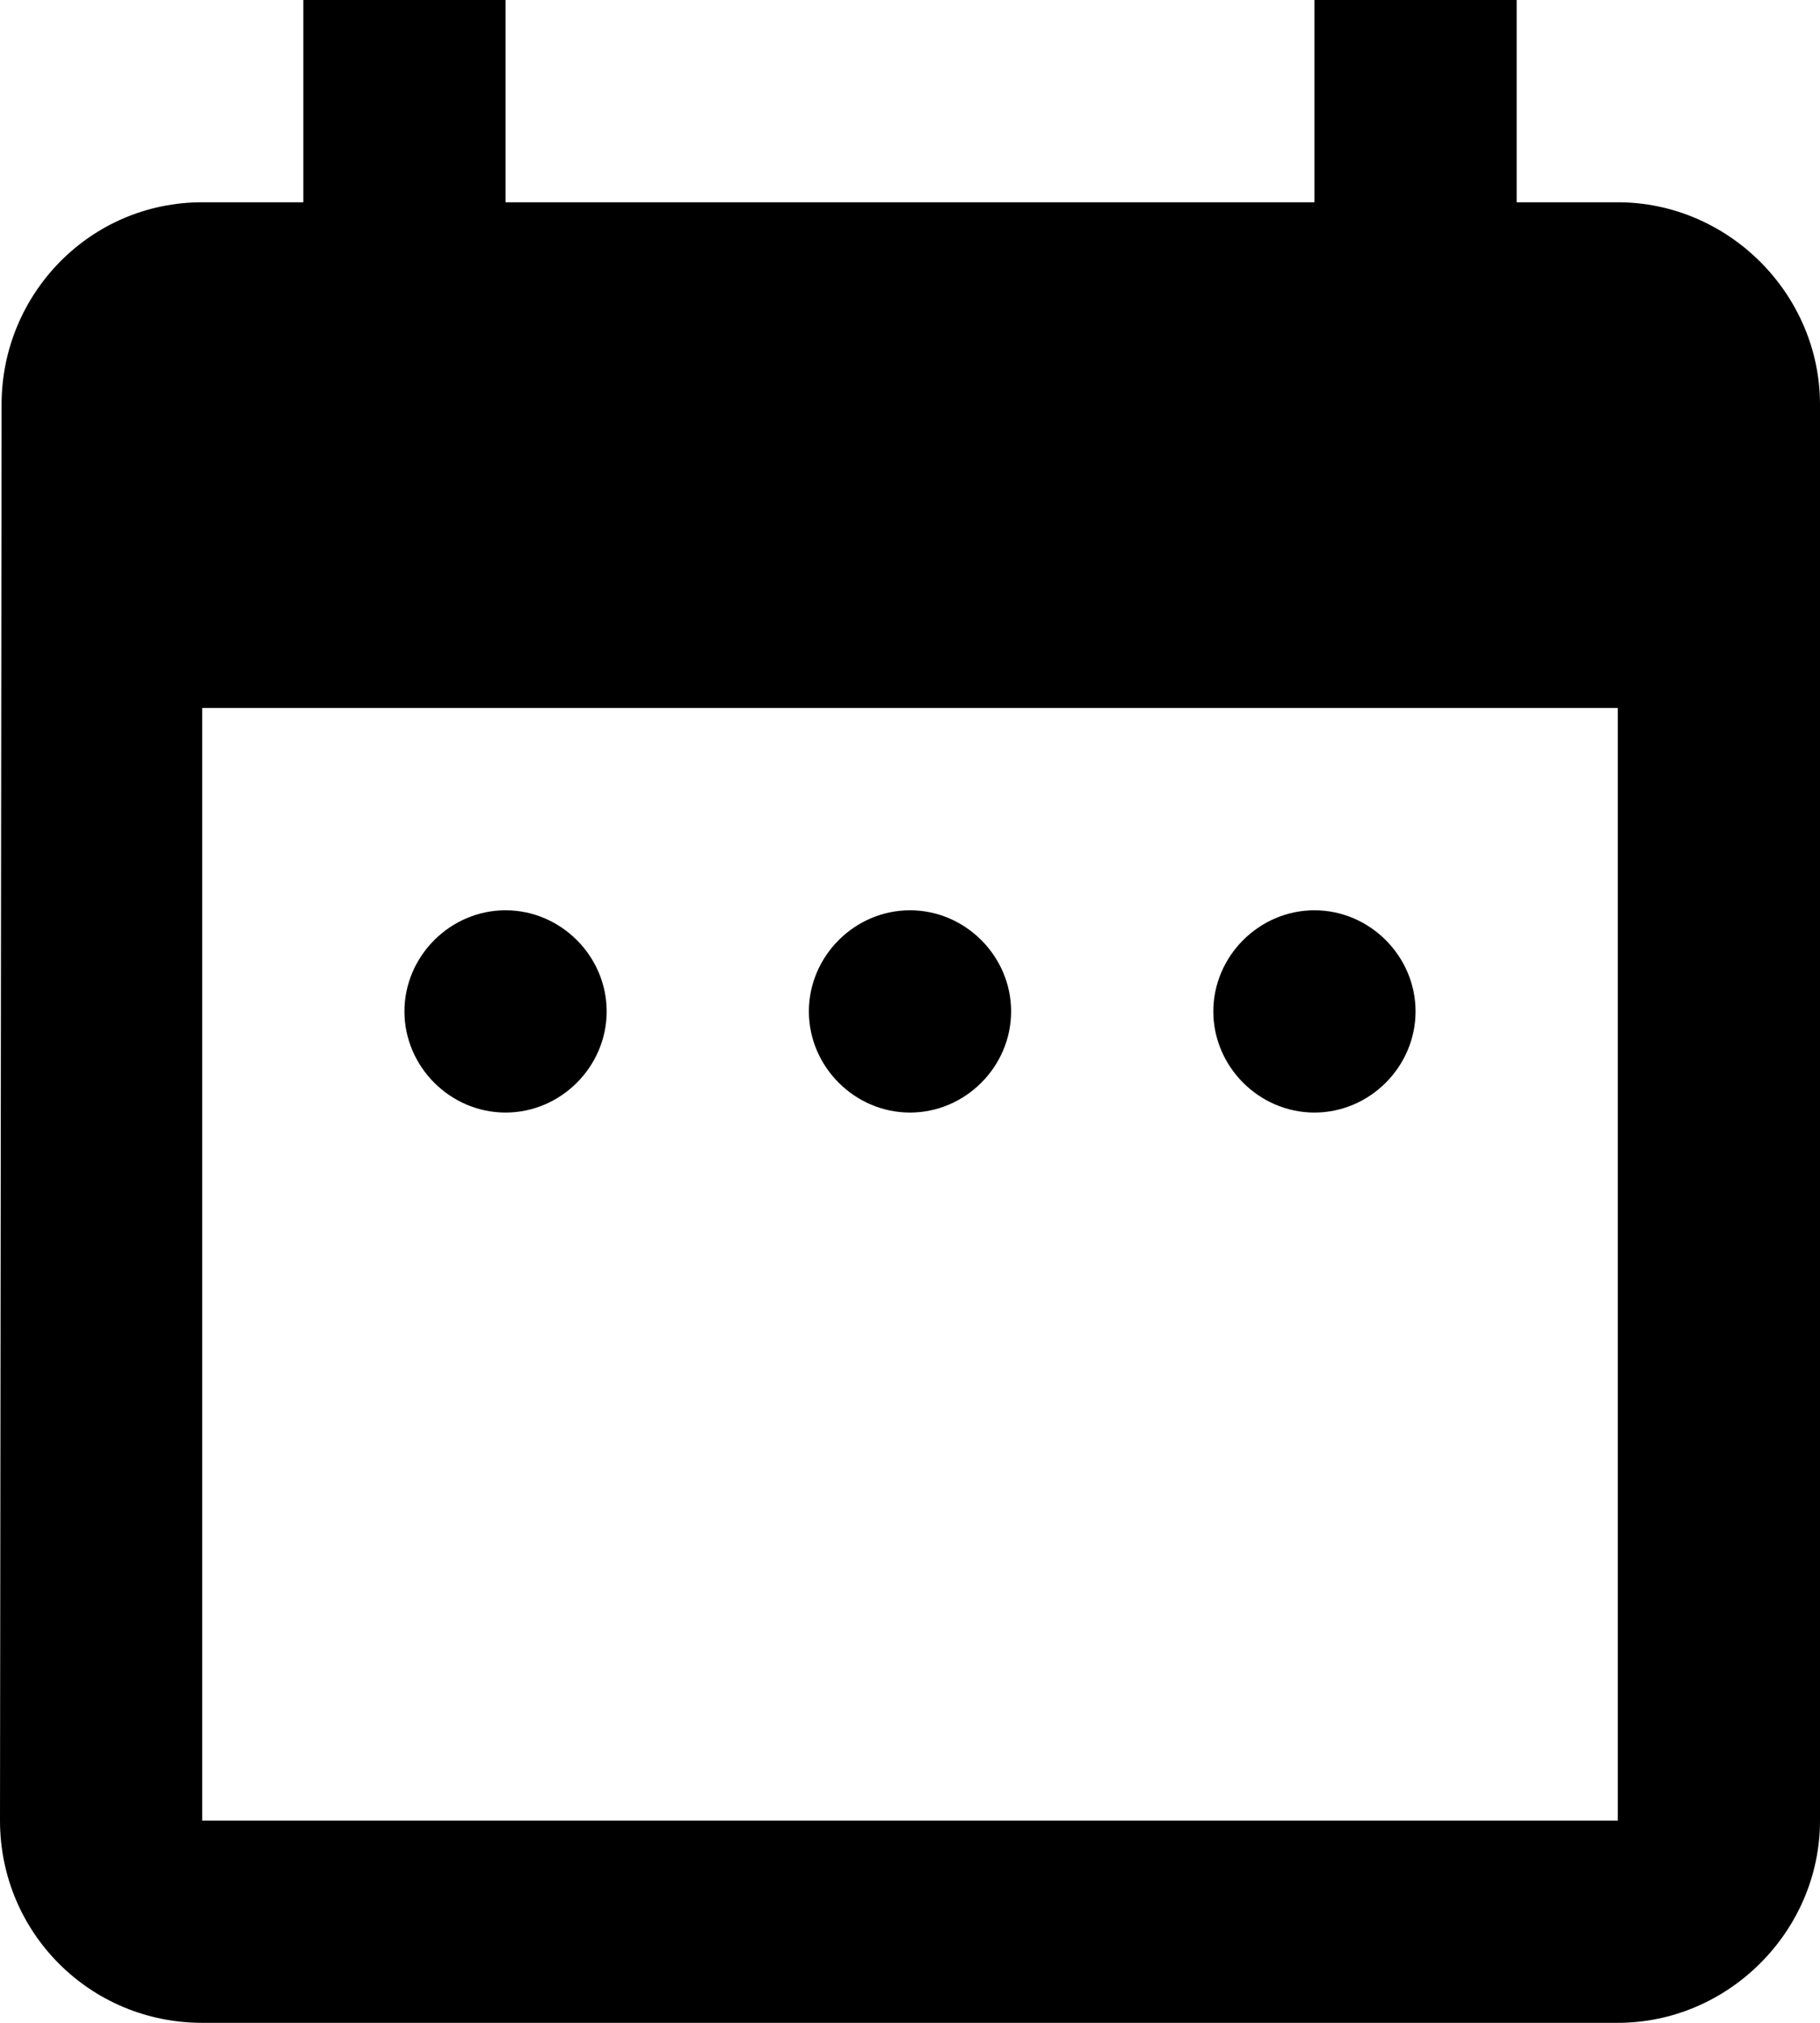
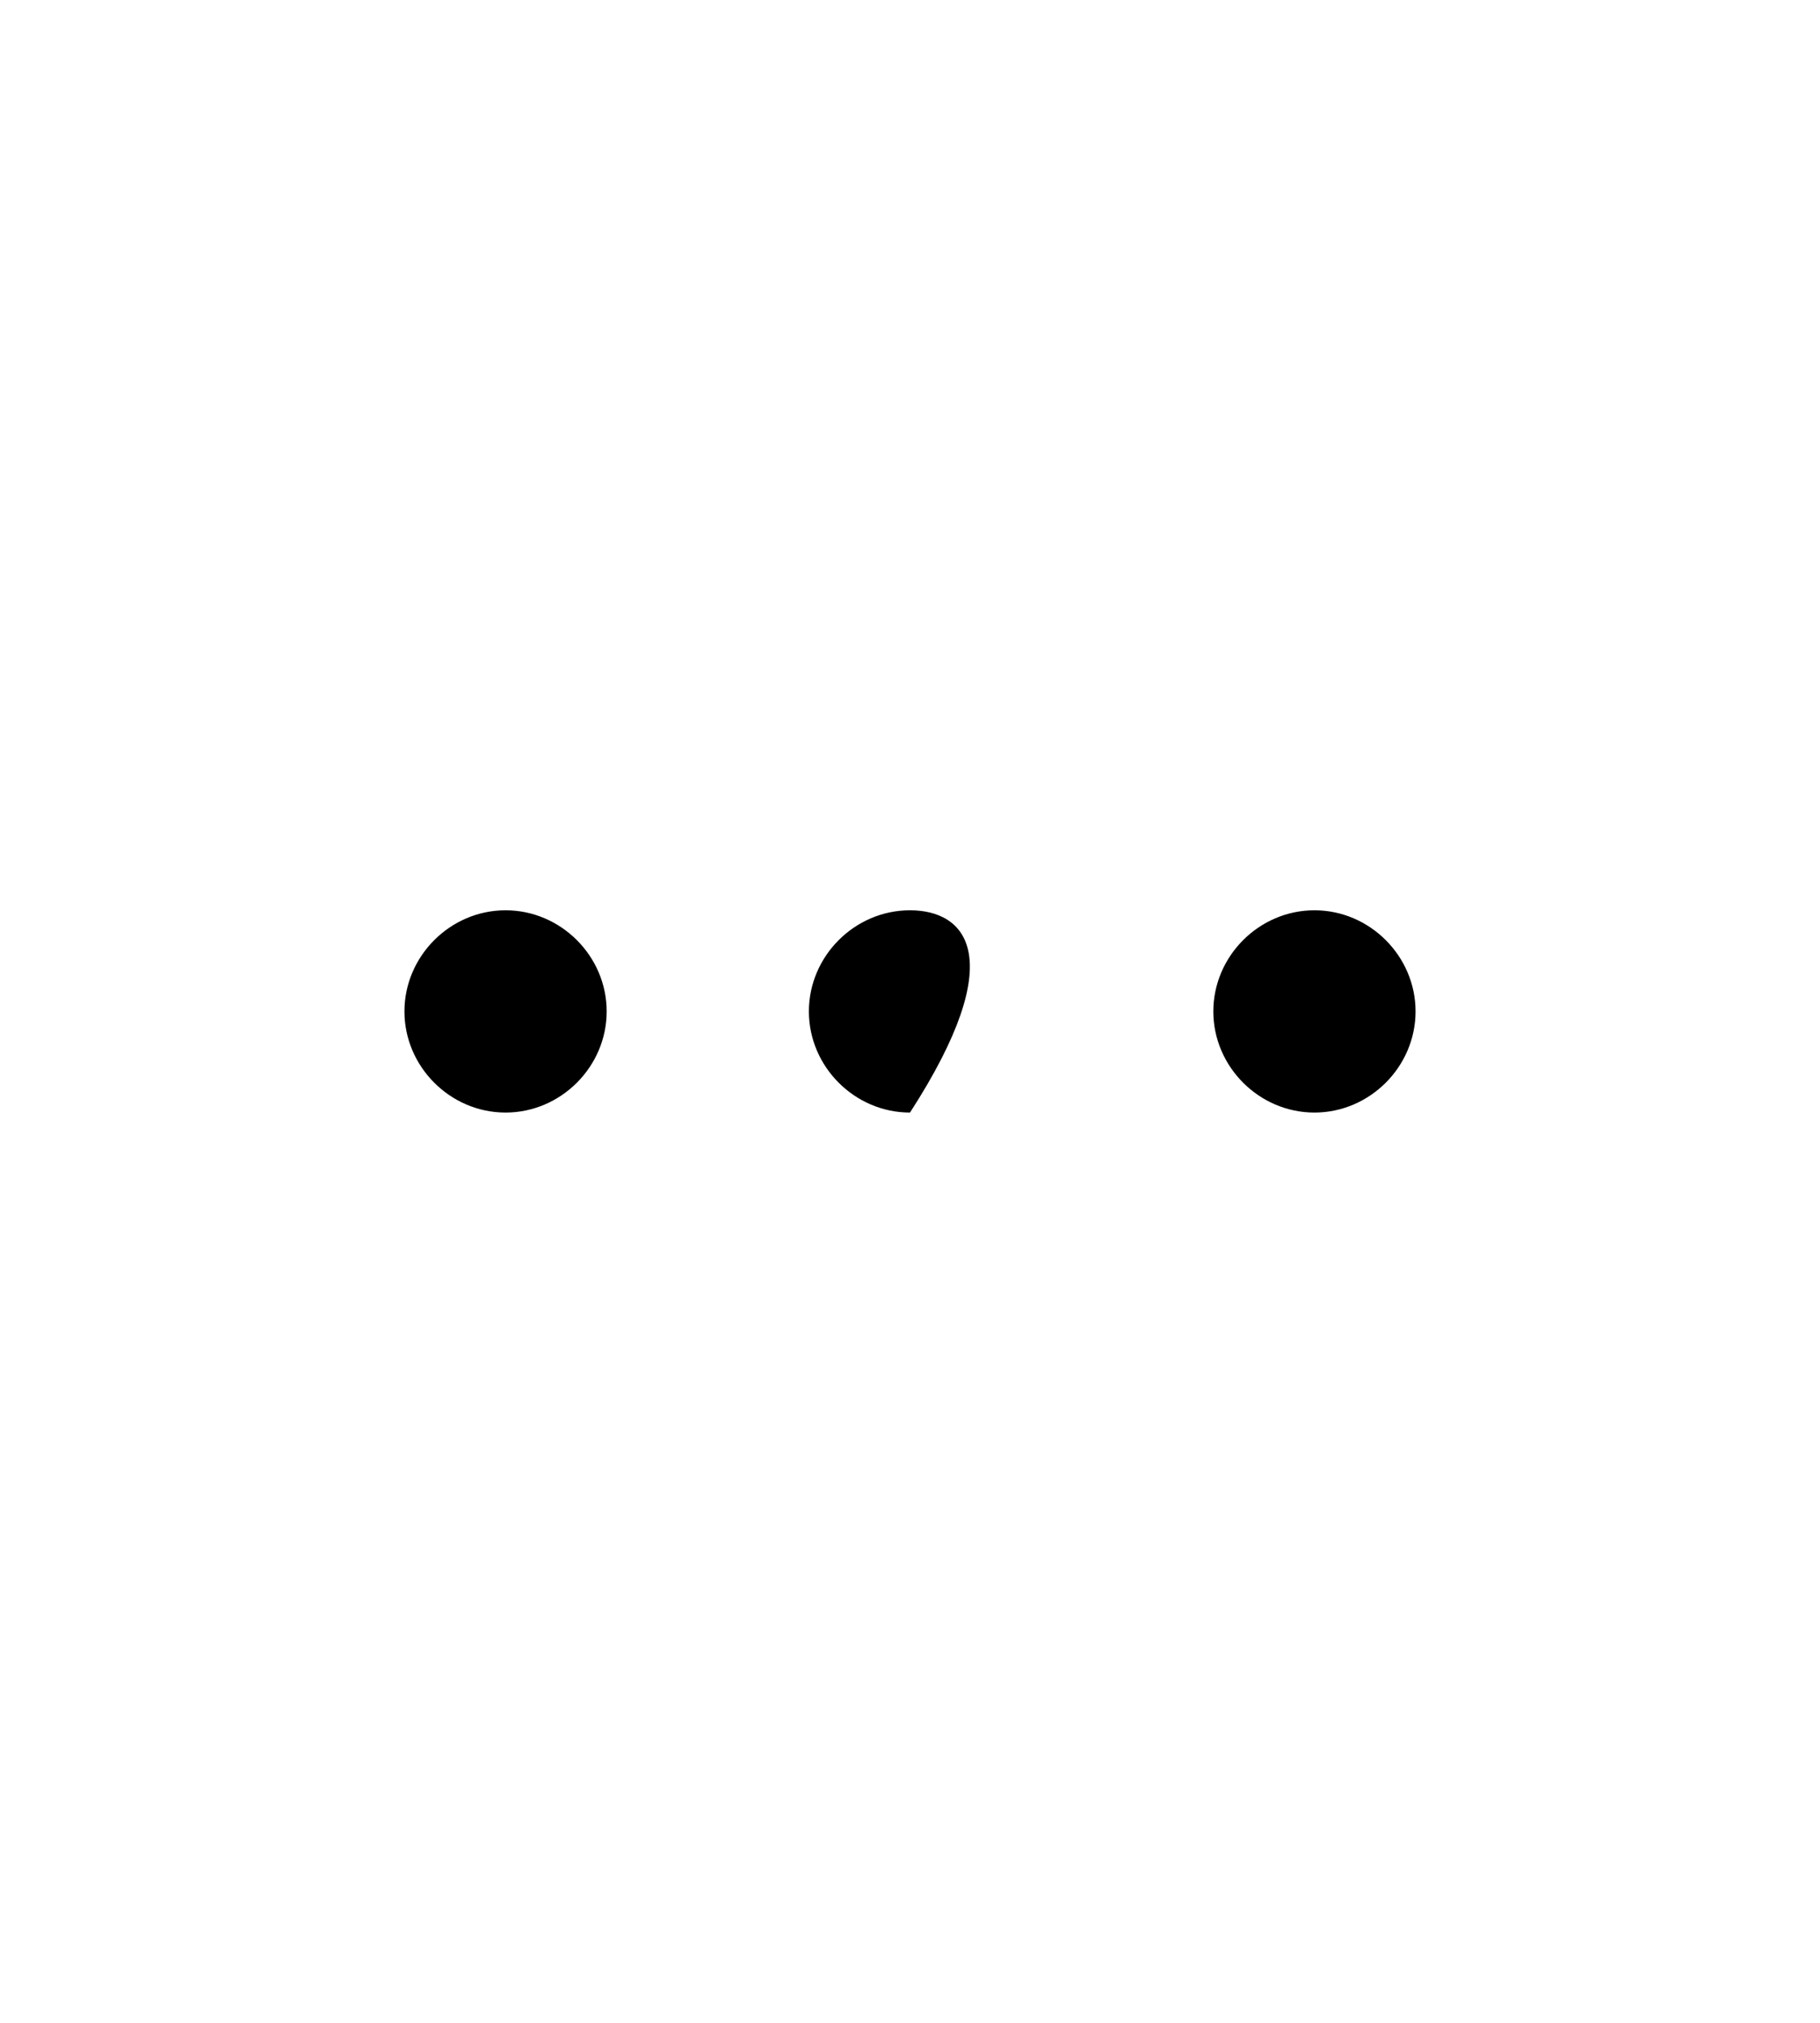
<svg xmlns="http://www.w3.org/2000/svg" version="1.1" id="Livello_1" x="0px" y="0px" viewBox="0 0 115.2 128" style="enable-background:new 0 0 115.2 128;" xml:space="preserve">
-   <path d="M102.4,12.8H96V0H83.2v12.8H32V0H19.2v12.8h-6.4c-7.1,0-12.7,5.8-12.7,12.8L0,115.2c0,7.1,5.7,12.8,12.8,12.8h89.6  c7,0,12.8-5.8,12.8-12.8V25.6C115.2,18.6,109.4,12.8,102.4,12.8z M102.4,115.2H12.8V44.8h89.6V115.2z" />
-   <path d="M32,57.6c-3.5,0-6.4,2.9-6.4,6.4c0,3.5,2.9,6.4,6.4,6.4s6.4-2.9,6.4-6.4C38.4,60.5,35.5,57.6,32,57.6z M57.6,57.6  c-3.5,0-6.4,2.9-6.4,6.4c0,3.5,2.9,6.4,6.4,6.4c3.5,0,6.4-2.9,6.4-6.4C64,60.5,61.1,57.6,57.6,57.6z M83.2,57.6  c-3.5,0-6.4,2.9-6.4,6.4c0,3.5,2.9,6.4,6.4,6.4s6.4-2.9,6.4-6.4C89.6,60.5,86.7,57.6,83.2,57.6z" />
+   <path d="M32,57.6c-3.5,0-6.4,2.9-6.4,6.4c0,3.5,2.9,6.4,6.4,6.4s6.4-2.9,6.4-6.4C38.4,60.5,35.5,57.6,32,57.6z M57.6,57.6  c-3.5,0-6.4,2.9-6.4,6.4c0,3.5,2.9,6.4,6.4,6.4C64,60.5,61.1,57.6,57.6,57.6z M83.2,57.6  c-3.5,0-6.4,2.9-6.4,6.4c0,3.5,2.9,6.4,6.4,6.4s6.4-2.9,6.4-6.4C89.6,60.5,86.7,57.6,83.2,57.6z" />
</svg>